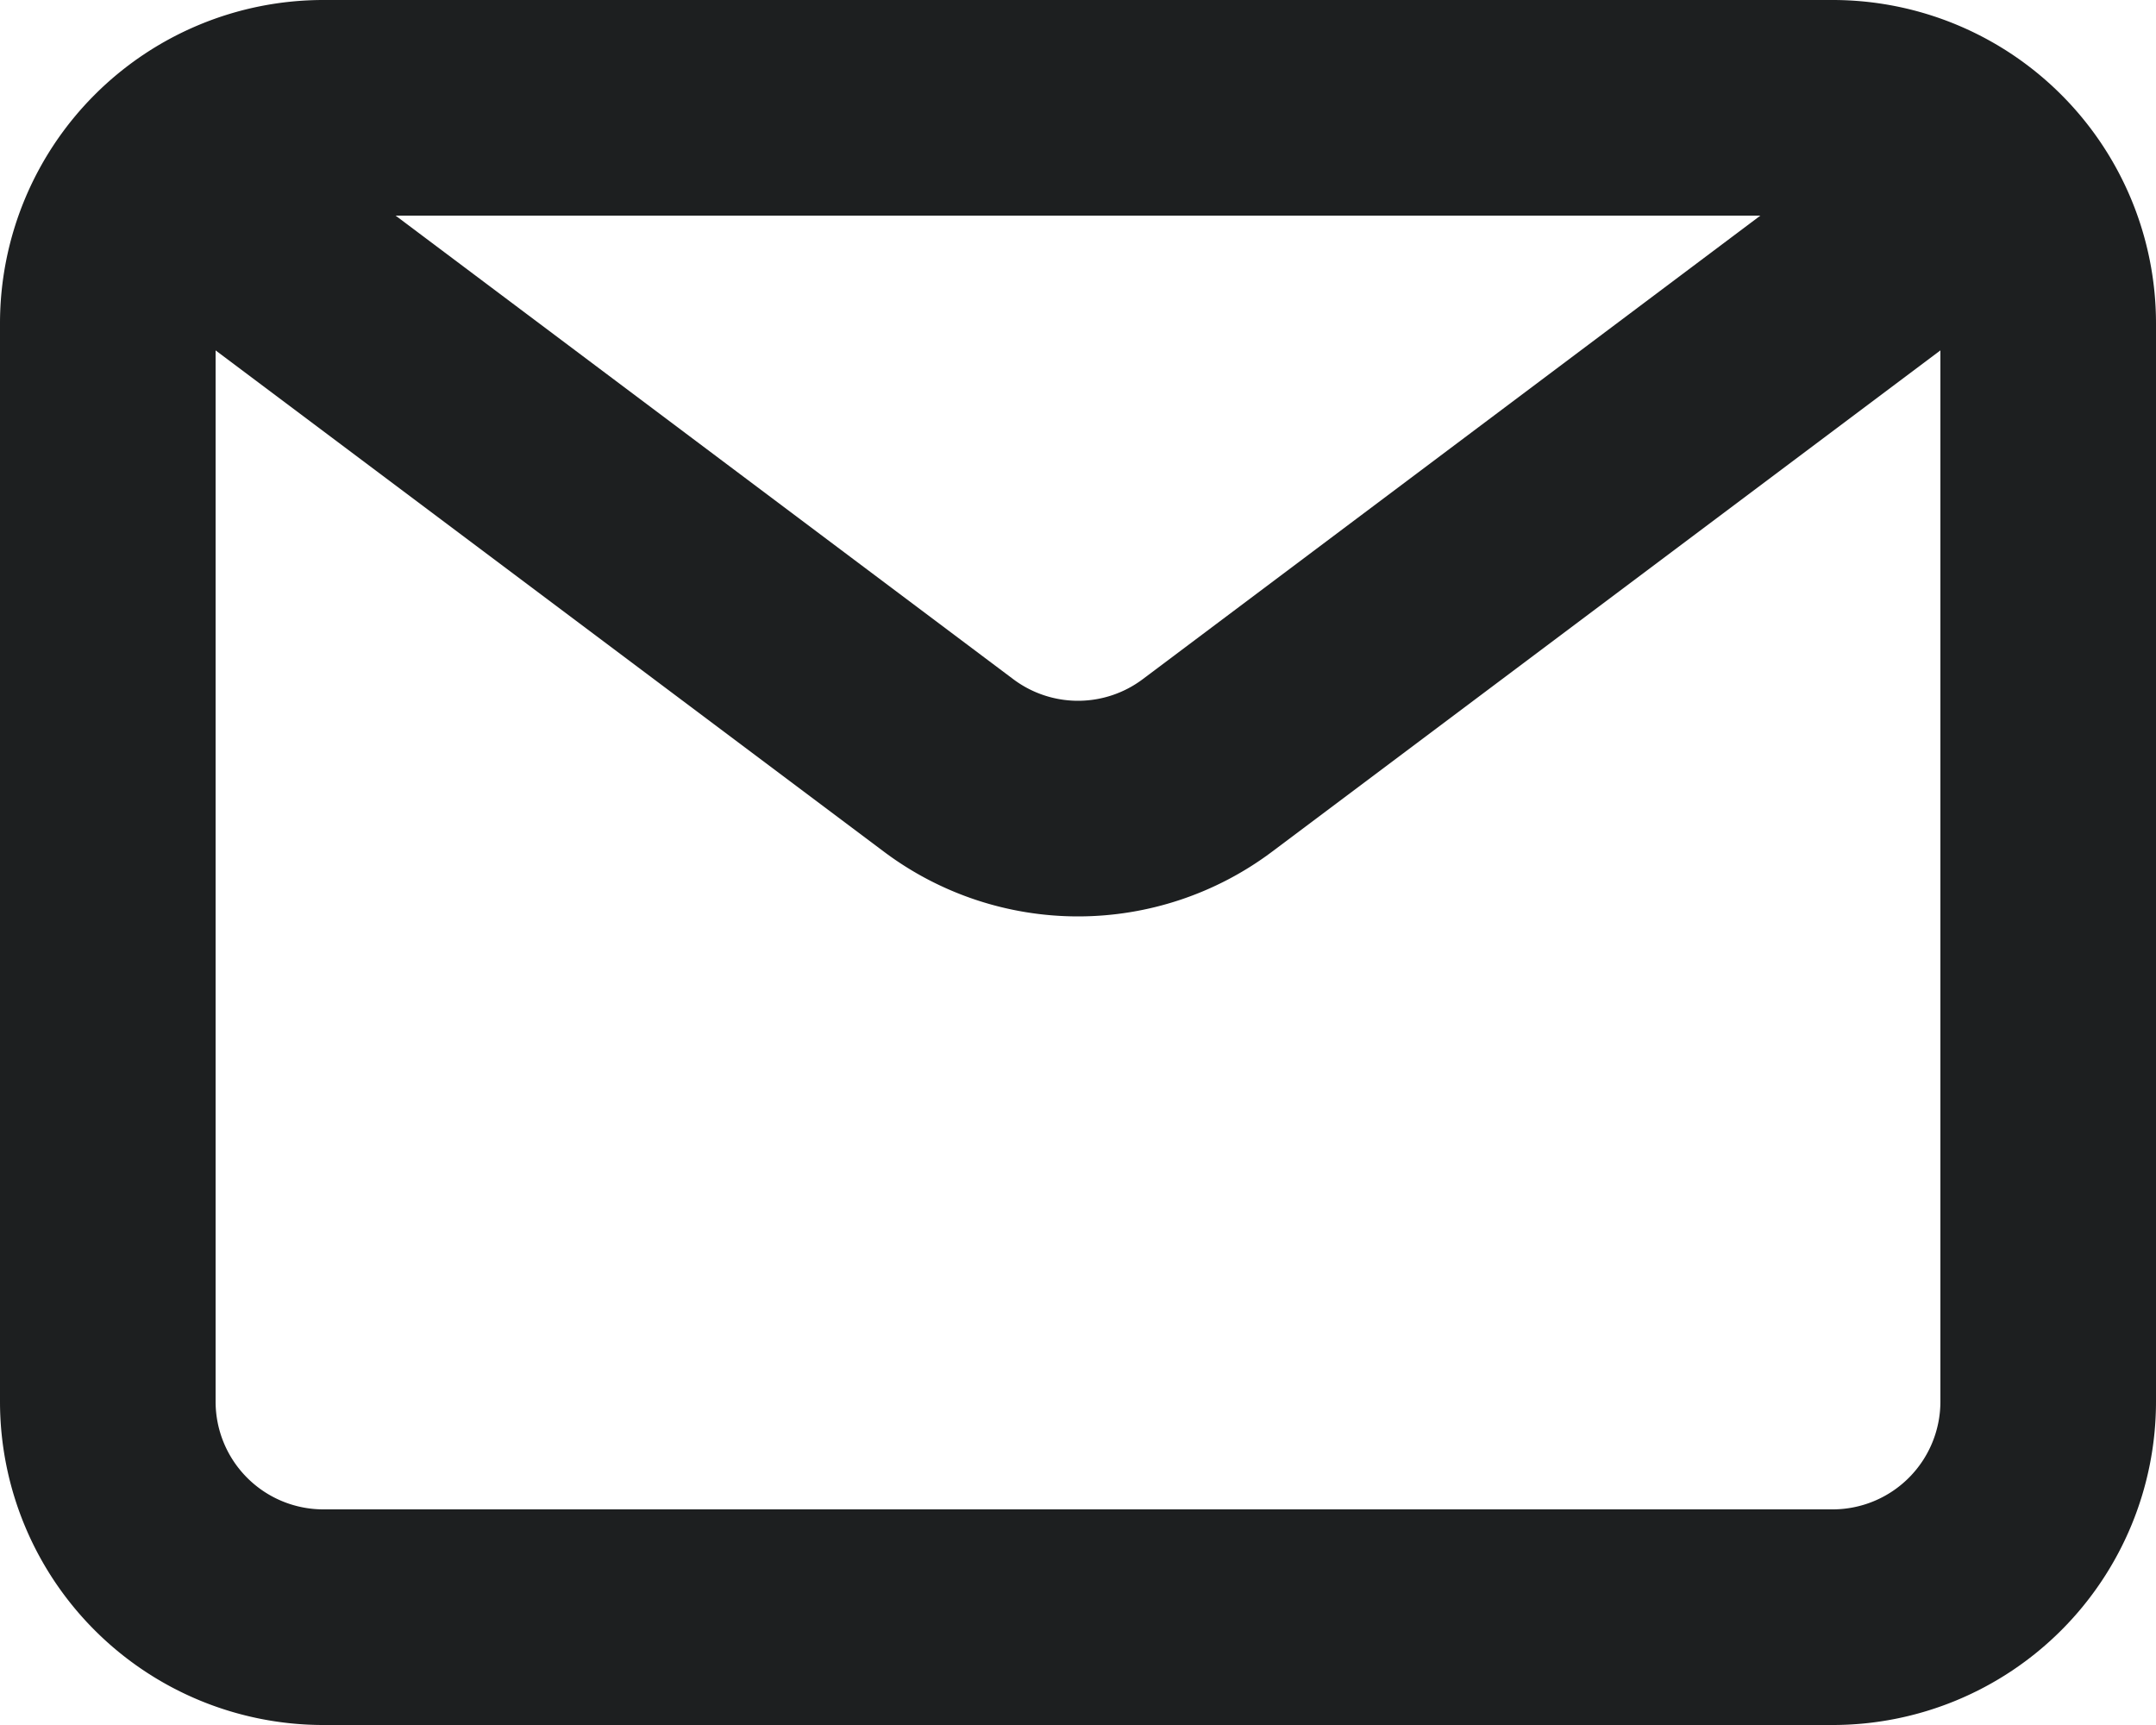
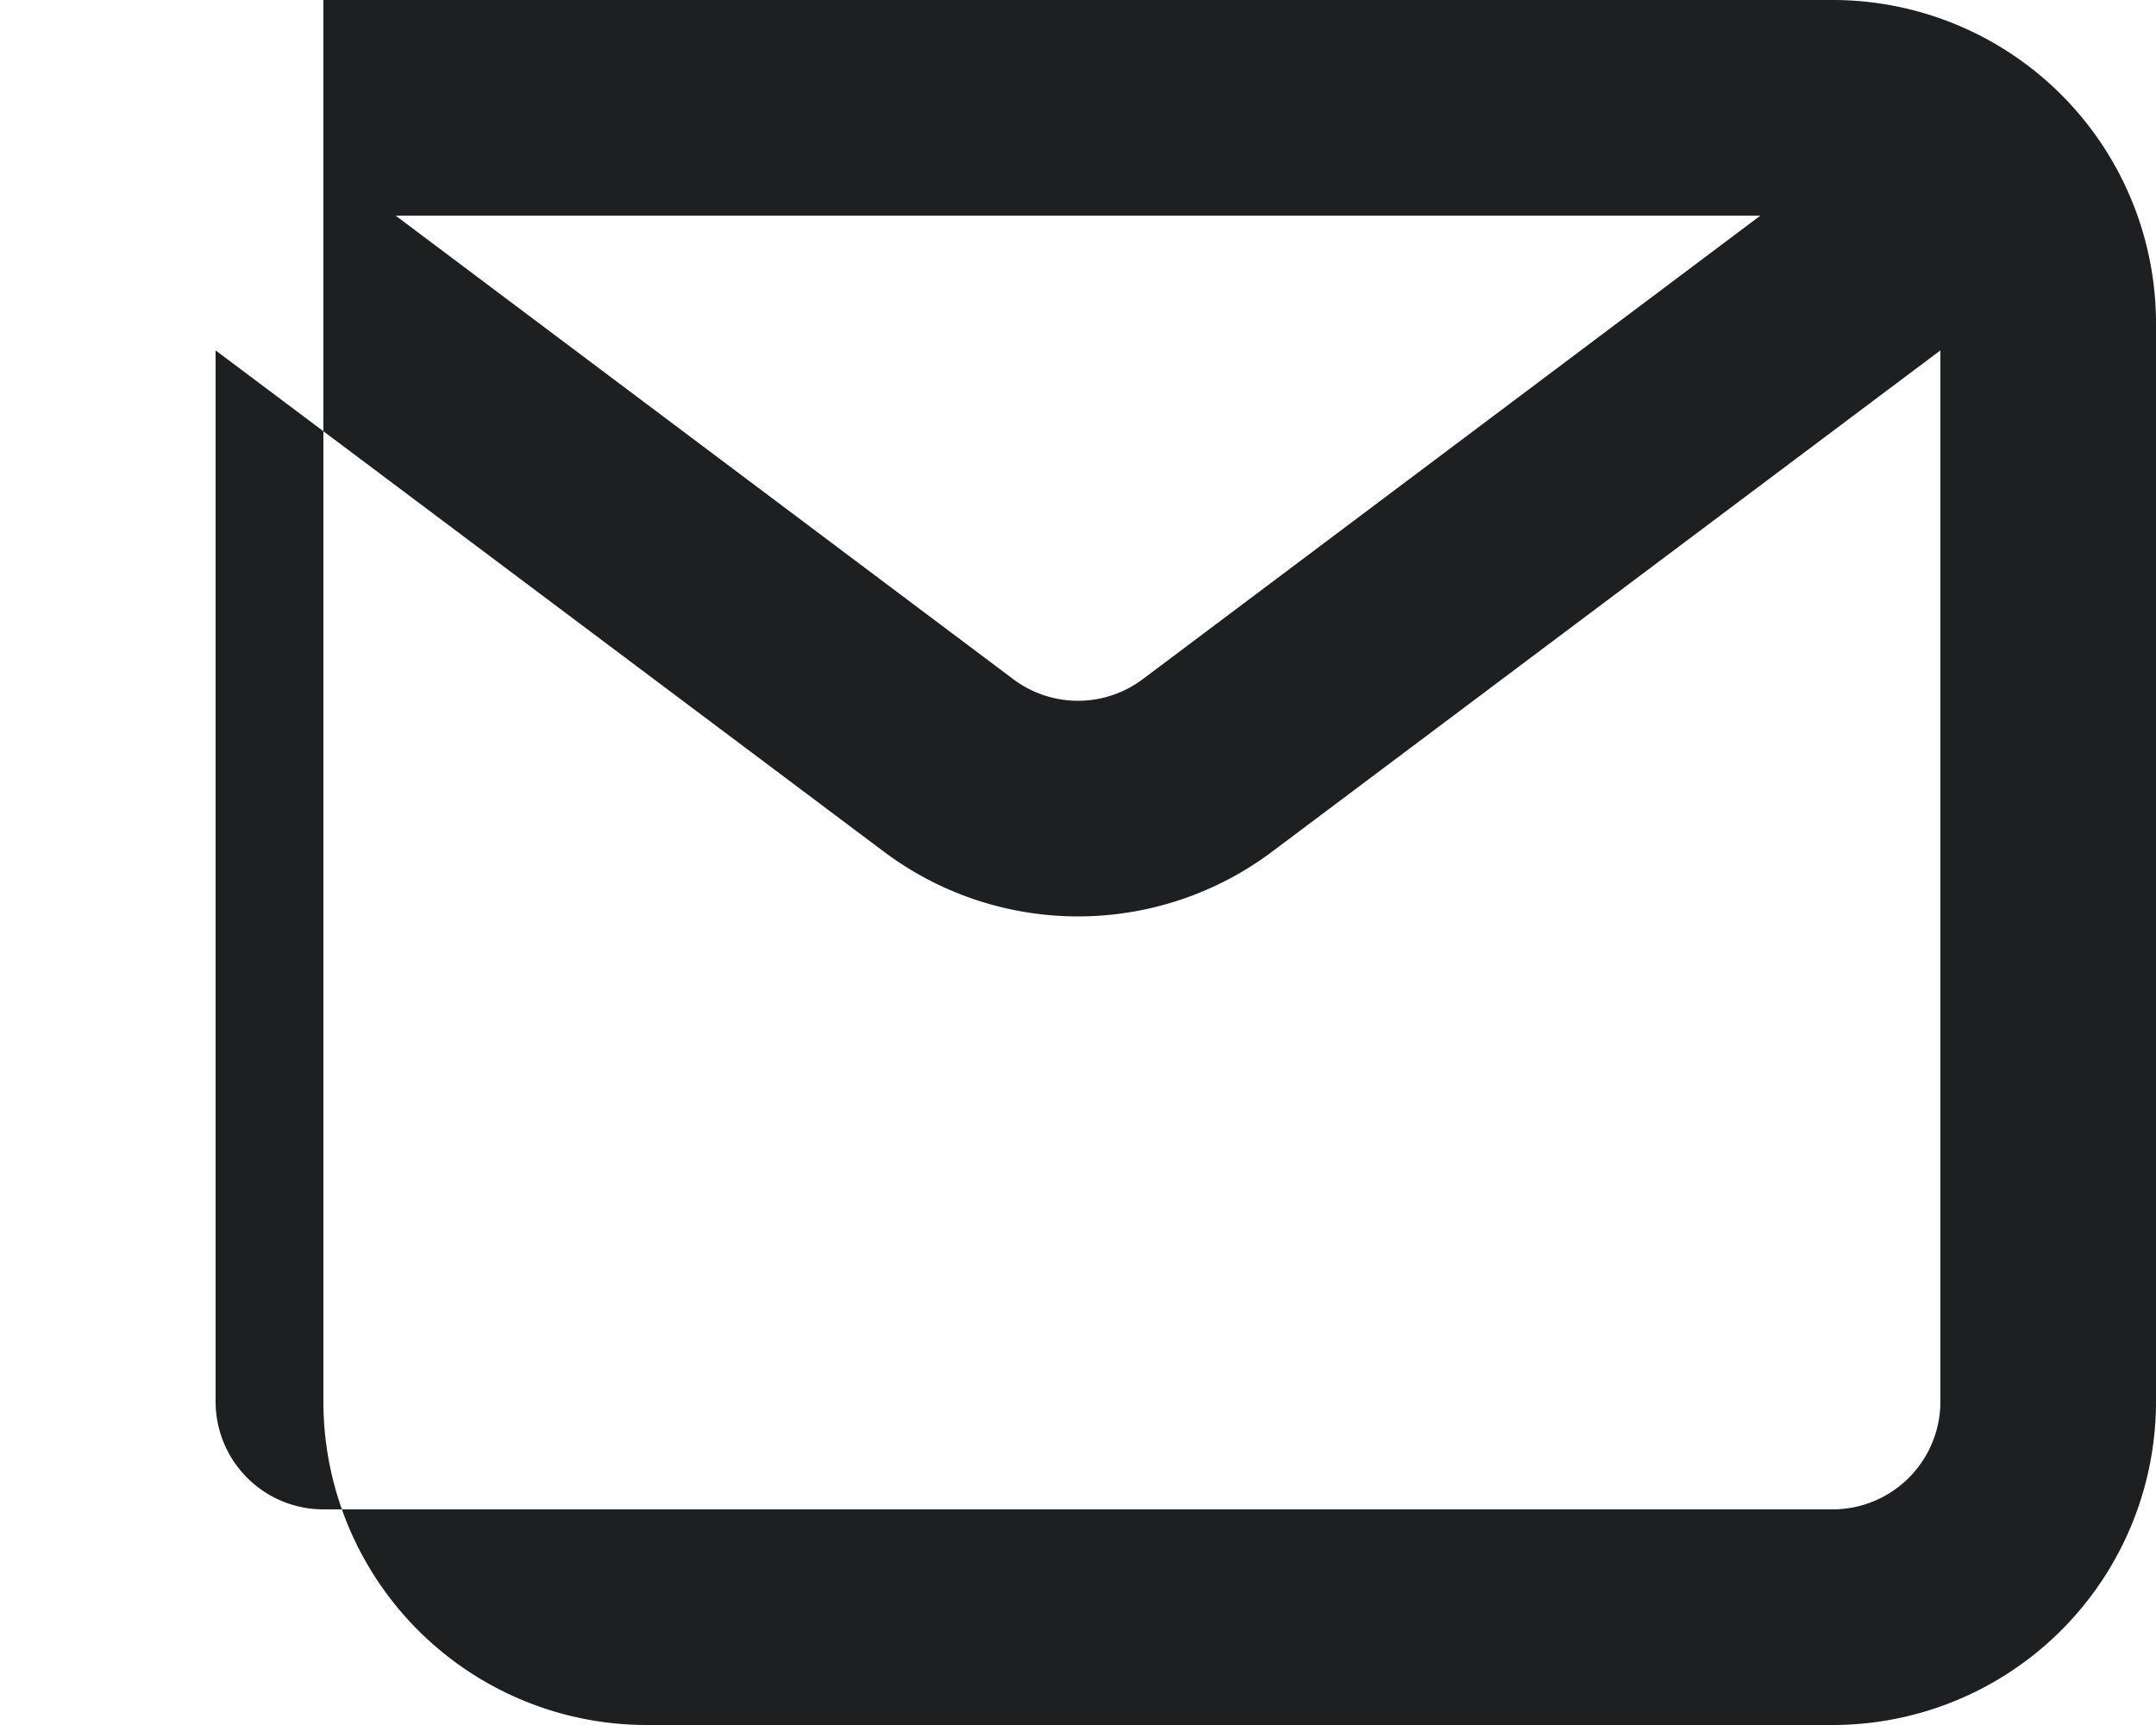
<svg xmlns="http://www.w3.org/2000/svg" fill="#1d1f20" height="16" viewBox="0 0 20 16" width="20">
  <g data-name="33 Mail">
-     <path d="M17,0H3A3,3,0,0,0,0,3V13a3,3,0,0,0,3,3H17a3,3,0,0,0,3-3V3A3,3,0,0,0,17,0Zm-.67,2L10.6,6.3a1,1,0,0,1-1.2,0L3.67,2ZM17,14H3a1,1,0,0,1-1-1V3.25L8.2,7.9a3,3,0,0,0,3.6,0L18,3.25V13A1,1,0,0,1,17,14Z" />
+     <path d="M17,0H3V13a3,3,0,0,0,3,3H17a3,3,0,0,0,3-3V3A3,3,0,0,0,17,0Zm-.67,2L10.6,6.3a1,1,0,0,1-1.2,0L3.67,2ZM17,14H3a1,1,0,0,1-1-1V3.25L8.2,7.9a3,3,0,0,0,3.6,0L18,3.25V13A1,1,0,0,1,17,14Z" />
  </g>
</svg>